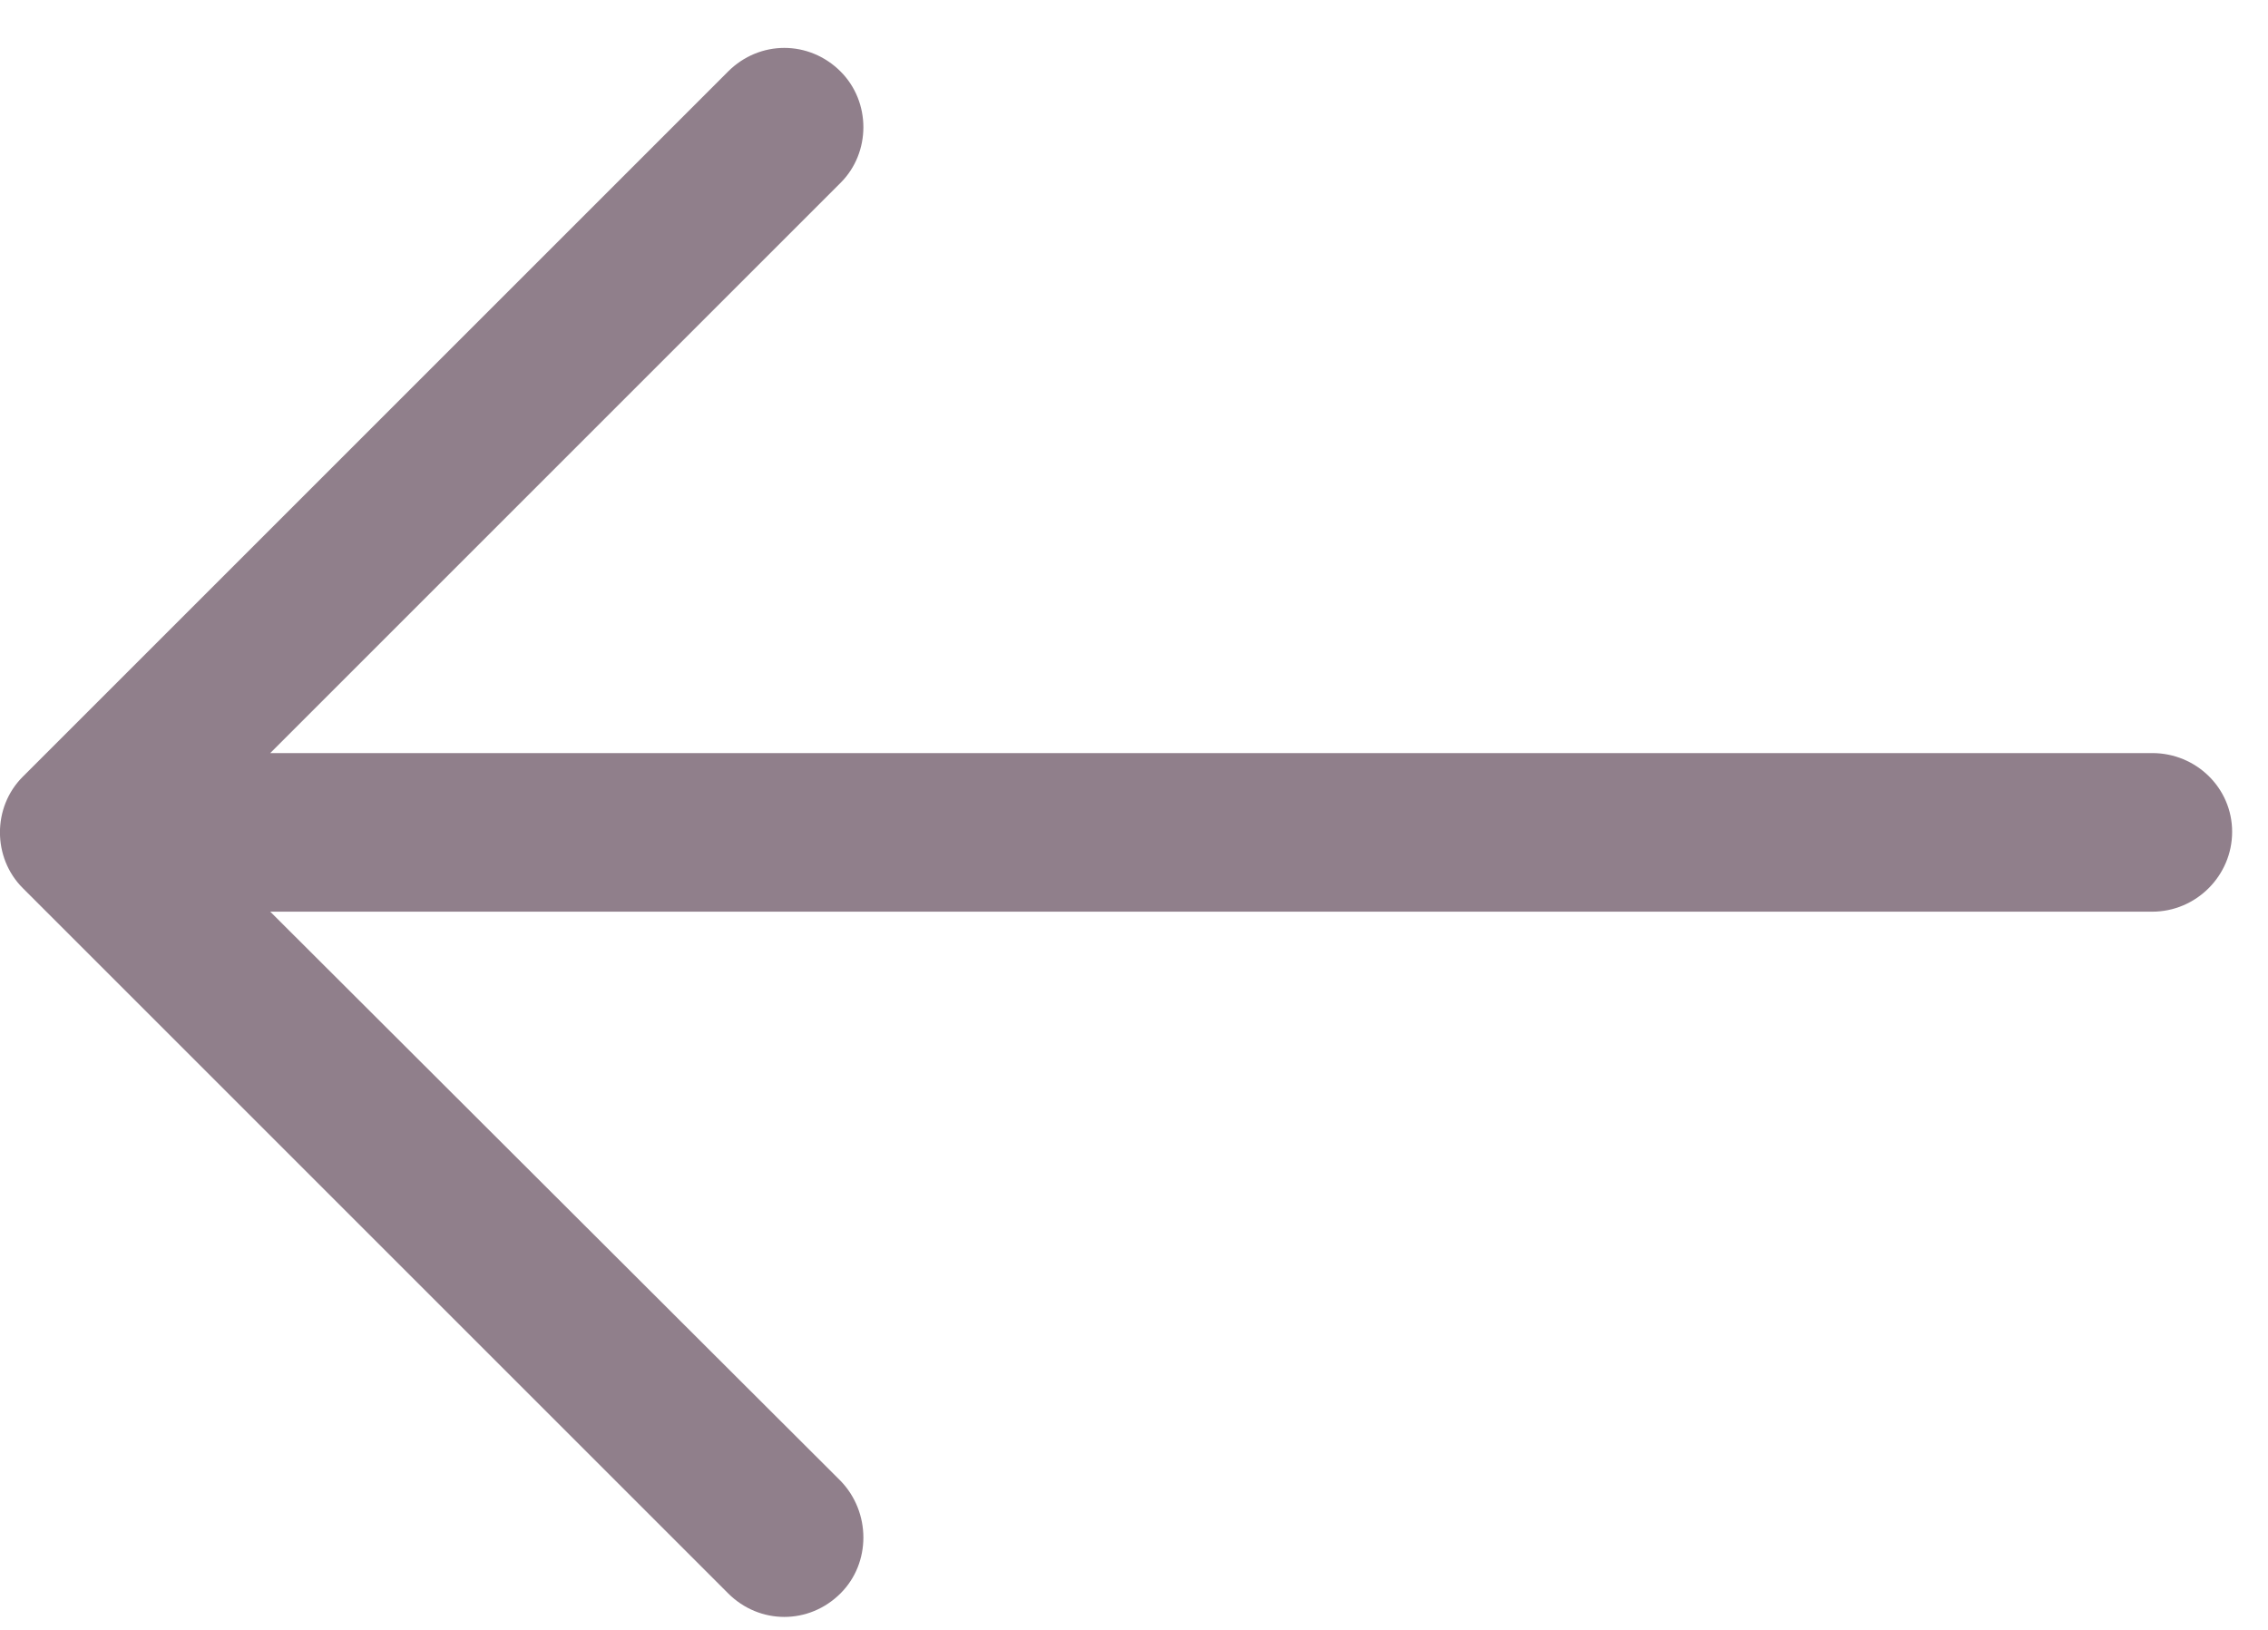
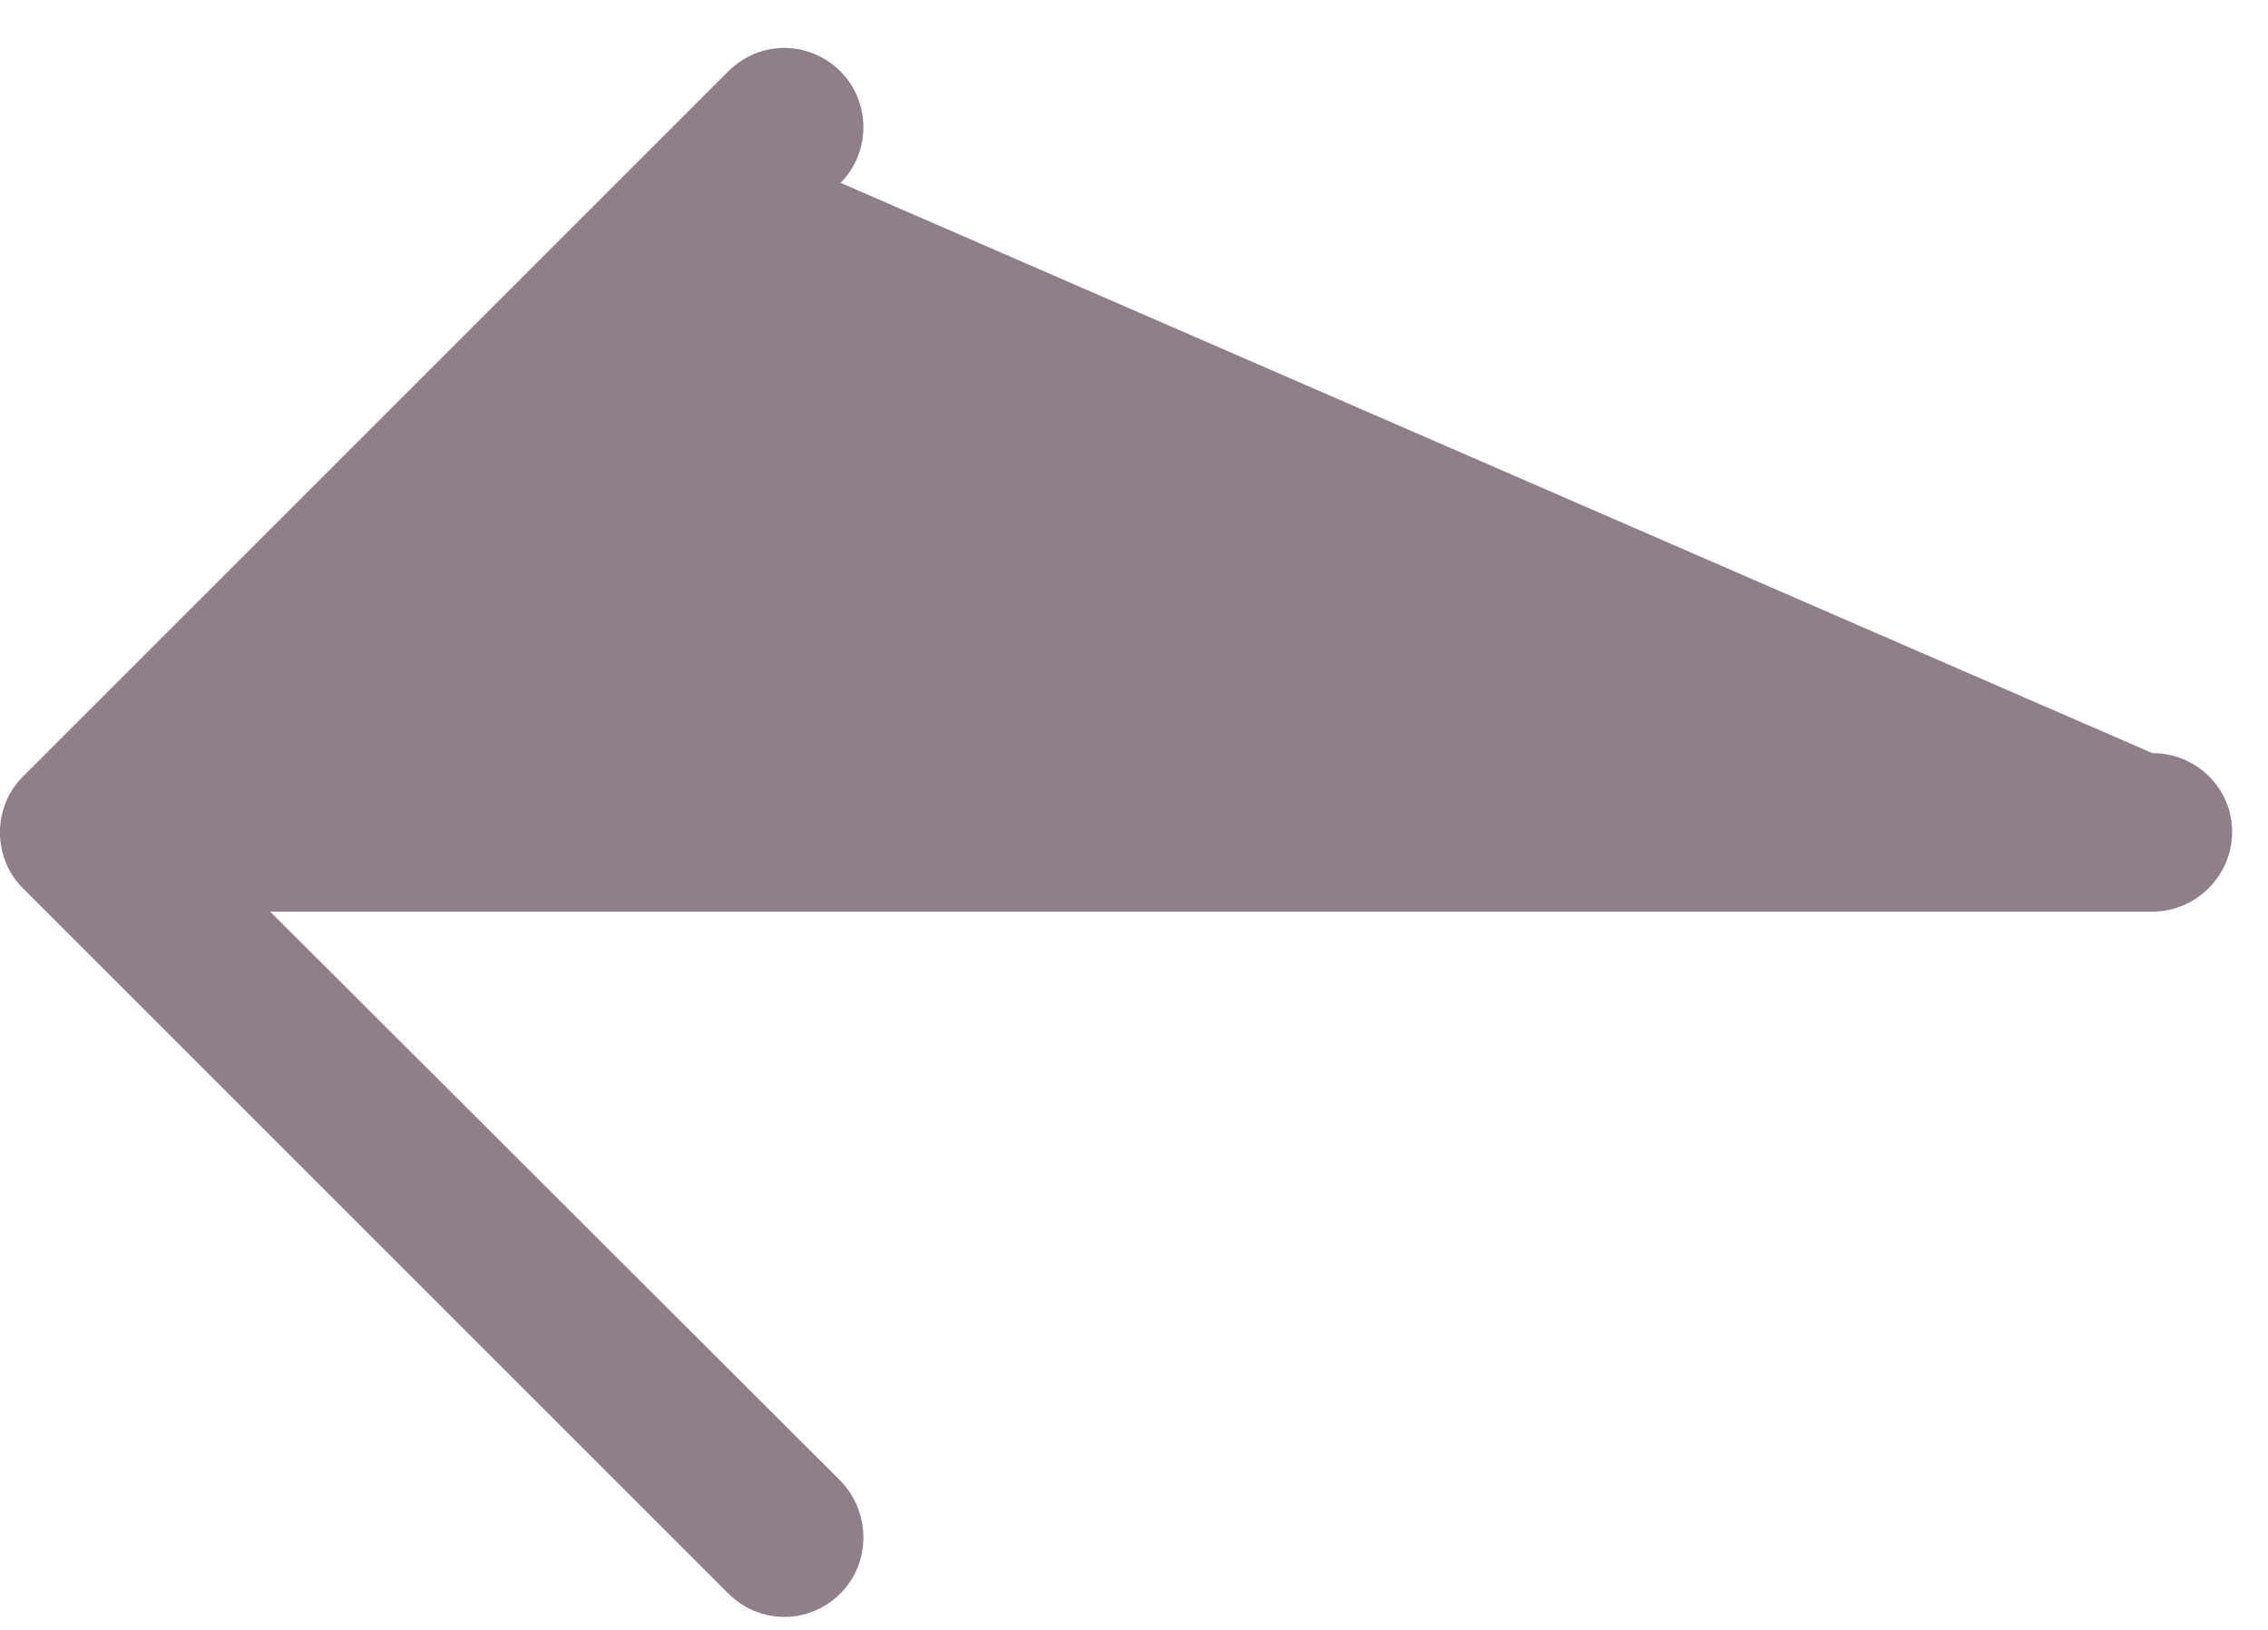
<svg xmlns="http://www.w3.org/2000/svg" width="32px" height="23px" viewBox="0 0 32 23" version="1.1">
  <title>back_arrow_small</title>
  <g id="About" stroke="none" stroke-width="1" fill="none" fill-rule="evenodd">
    <g id="Group-4" transform="translate(-61, -14)" fill="#907F8B" fill-rule="nonzero">
      <g id="back_arrow_small" transform="translate(61, 14)">
-         <path d="M10.273,1.009 C10.717,0.565 11.416,0.565 11.86,1.009 C12.289,1.438 12.289,2.152 11.86,2.58 L3.813,10.627 L30.367,10.627 C30.986,10.627 31.494,11.119 31.494,11.738 C31.494,12.357 30.986,12.865 30.367,12.865 L3.813,12.865 L11.86,20.897 C12.289,21.341 12.289,22.056 11.86,22.484 C11.416,22.928 10.717,22.928 10.273,22.484 L0.321,12.532 C-0.108,12.103 -0.108,11.389 0.321,10.961 L10.273,1.009 Z" id="Shape" />
+         <path d="M10.273,1.009 C10.717,0.565 11.416,0.565 11.86,1.009 C12.289,1.438 12.289,2.152 11.86,2.58 L30.367,10.627 C30.986,10.627 31.494,11.119 31.494,11.738 C31.494,12.357 30.986,12.865 30.367,12.865 L3.813,12.865 L11.86,20.897 C12.289,21.341 12.289,22.056 11.86,22.484 C11.416,22.928 10.717,22.928 10.273,22.484 L0.321,12.532 C-0.108,12.103 -0.108,11.389 0.321,10.961 L10.273,1.009 Z" id="Shape" />
      </g>
    </g>
  </g>
</svg>